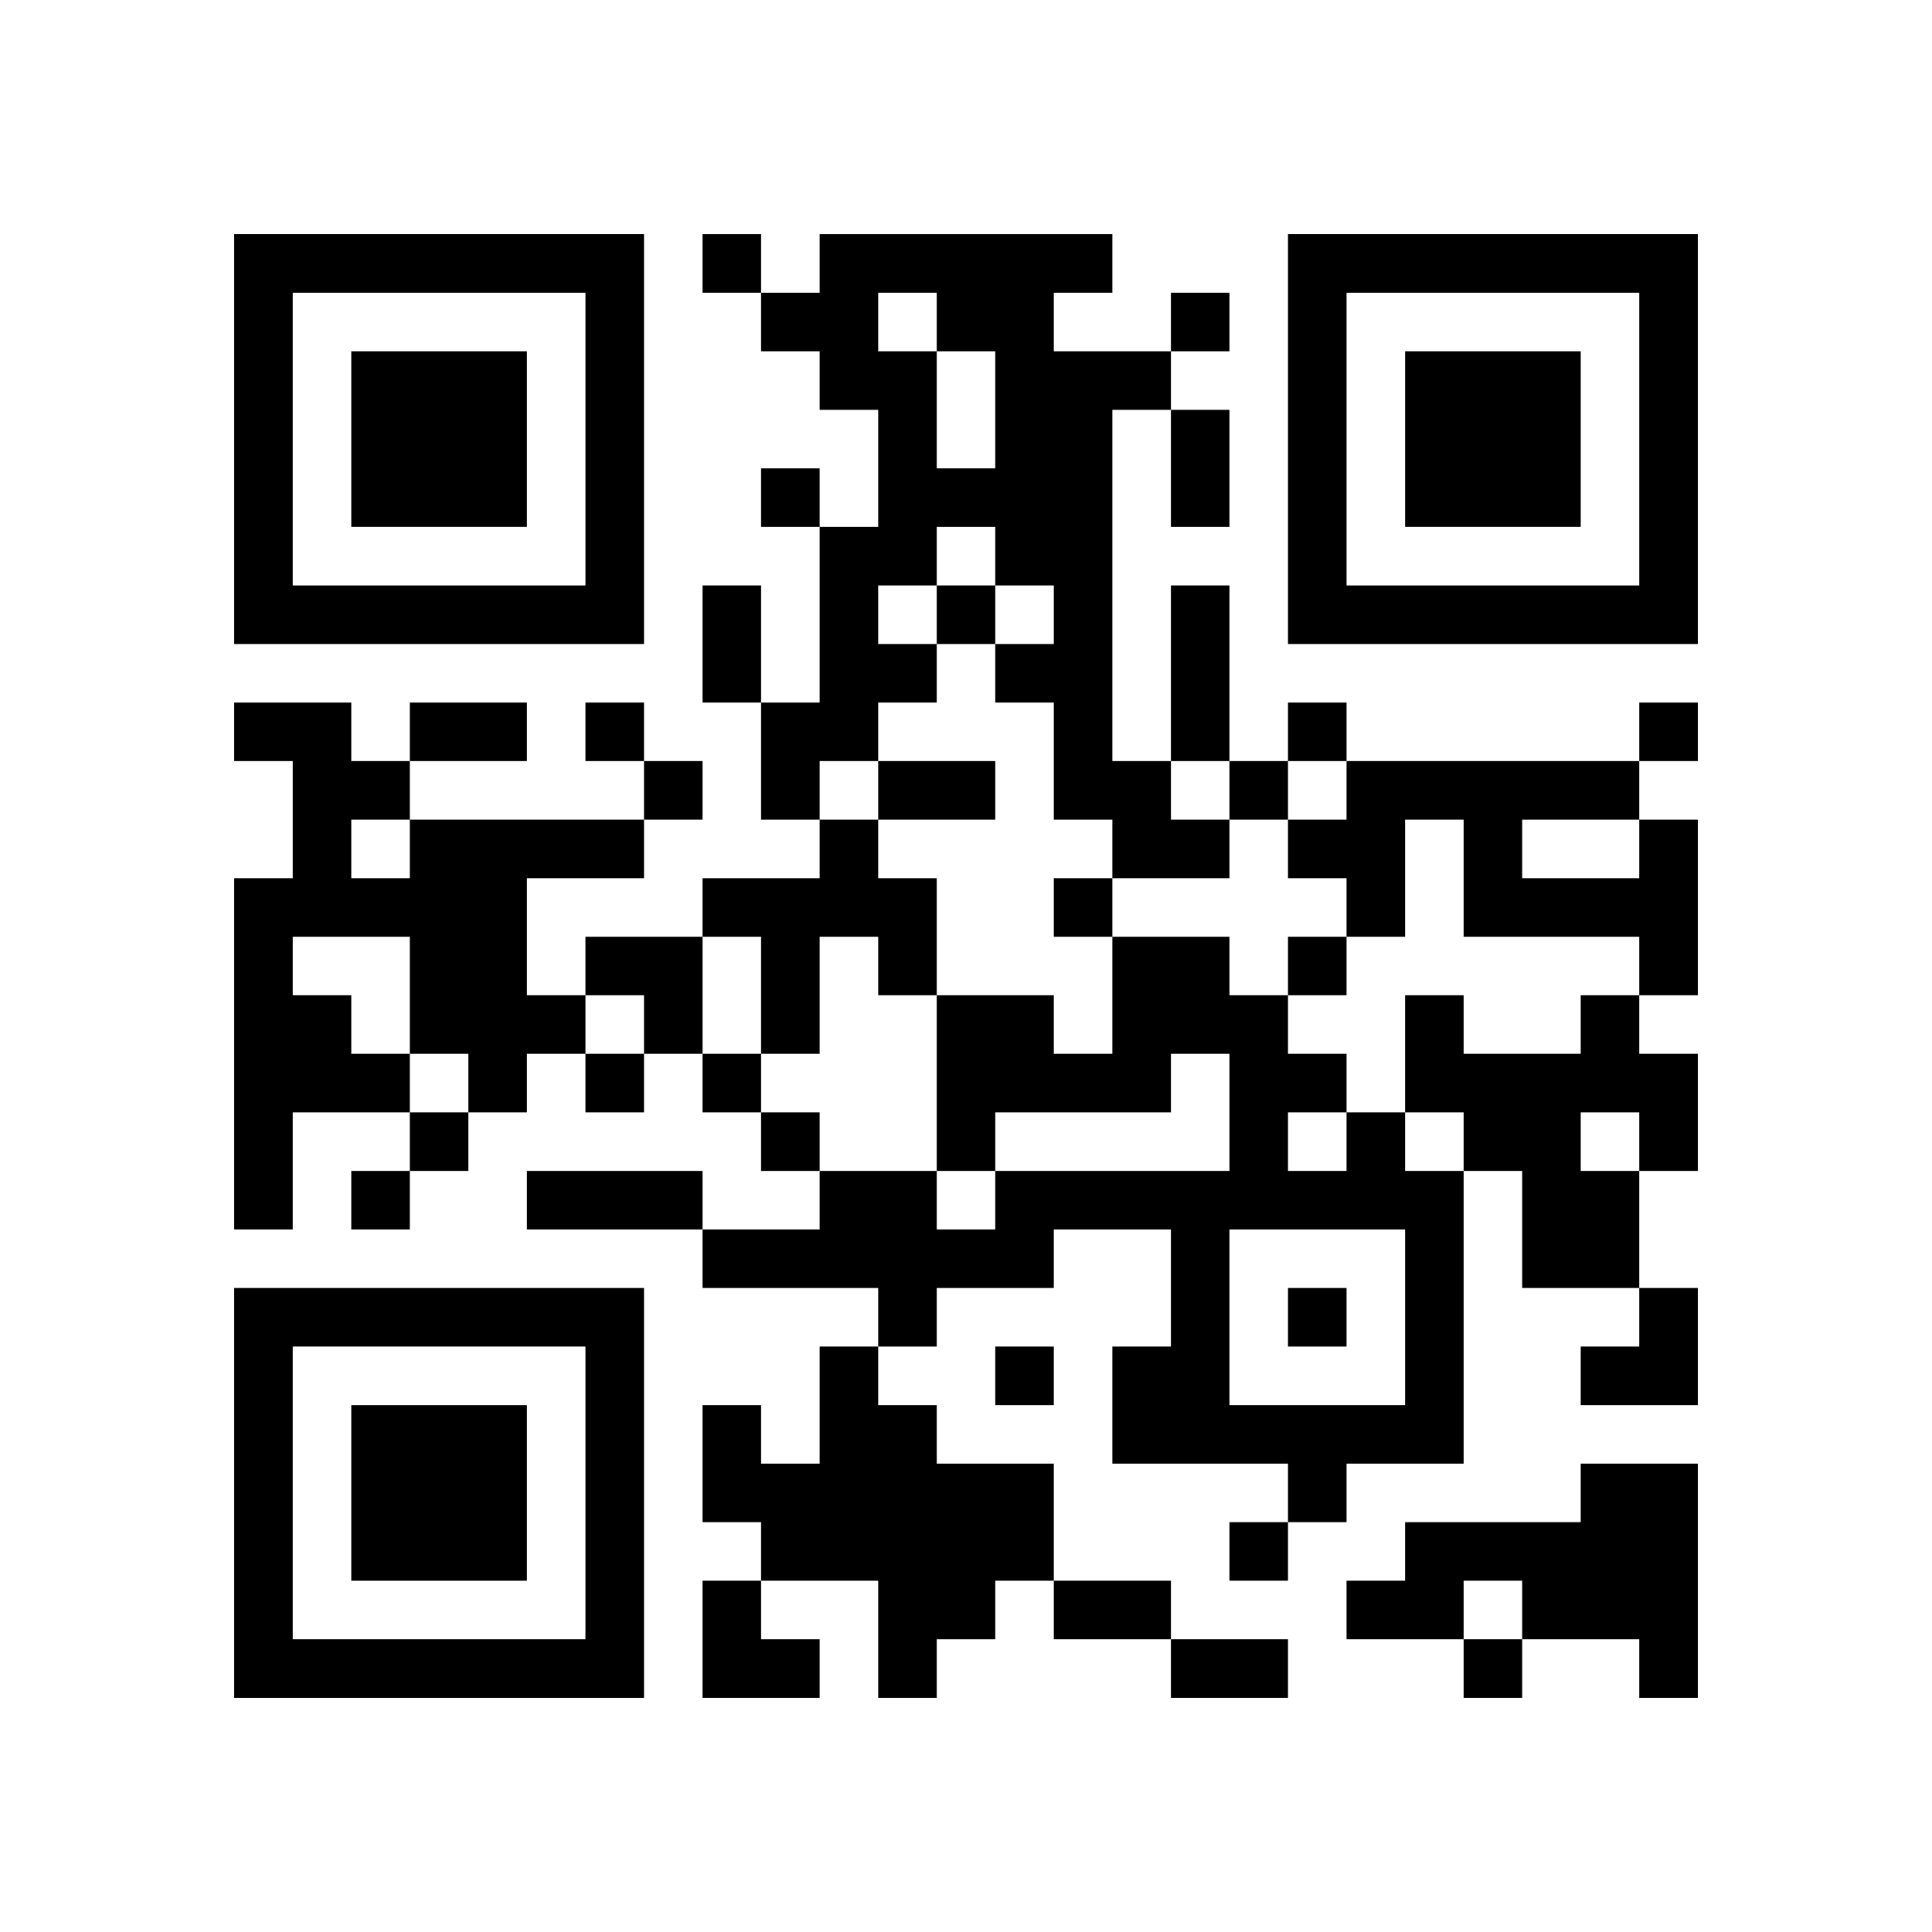
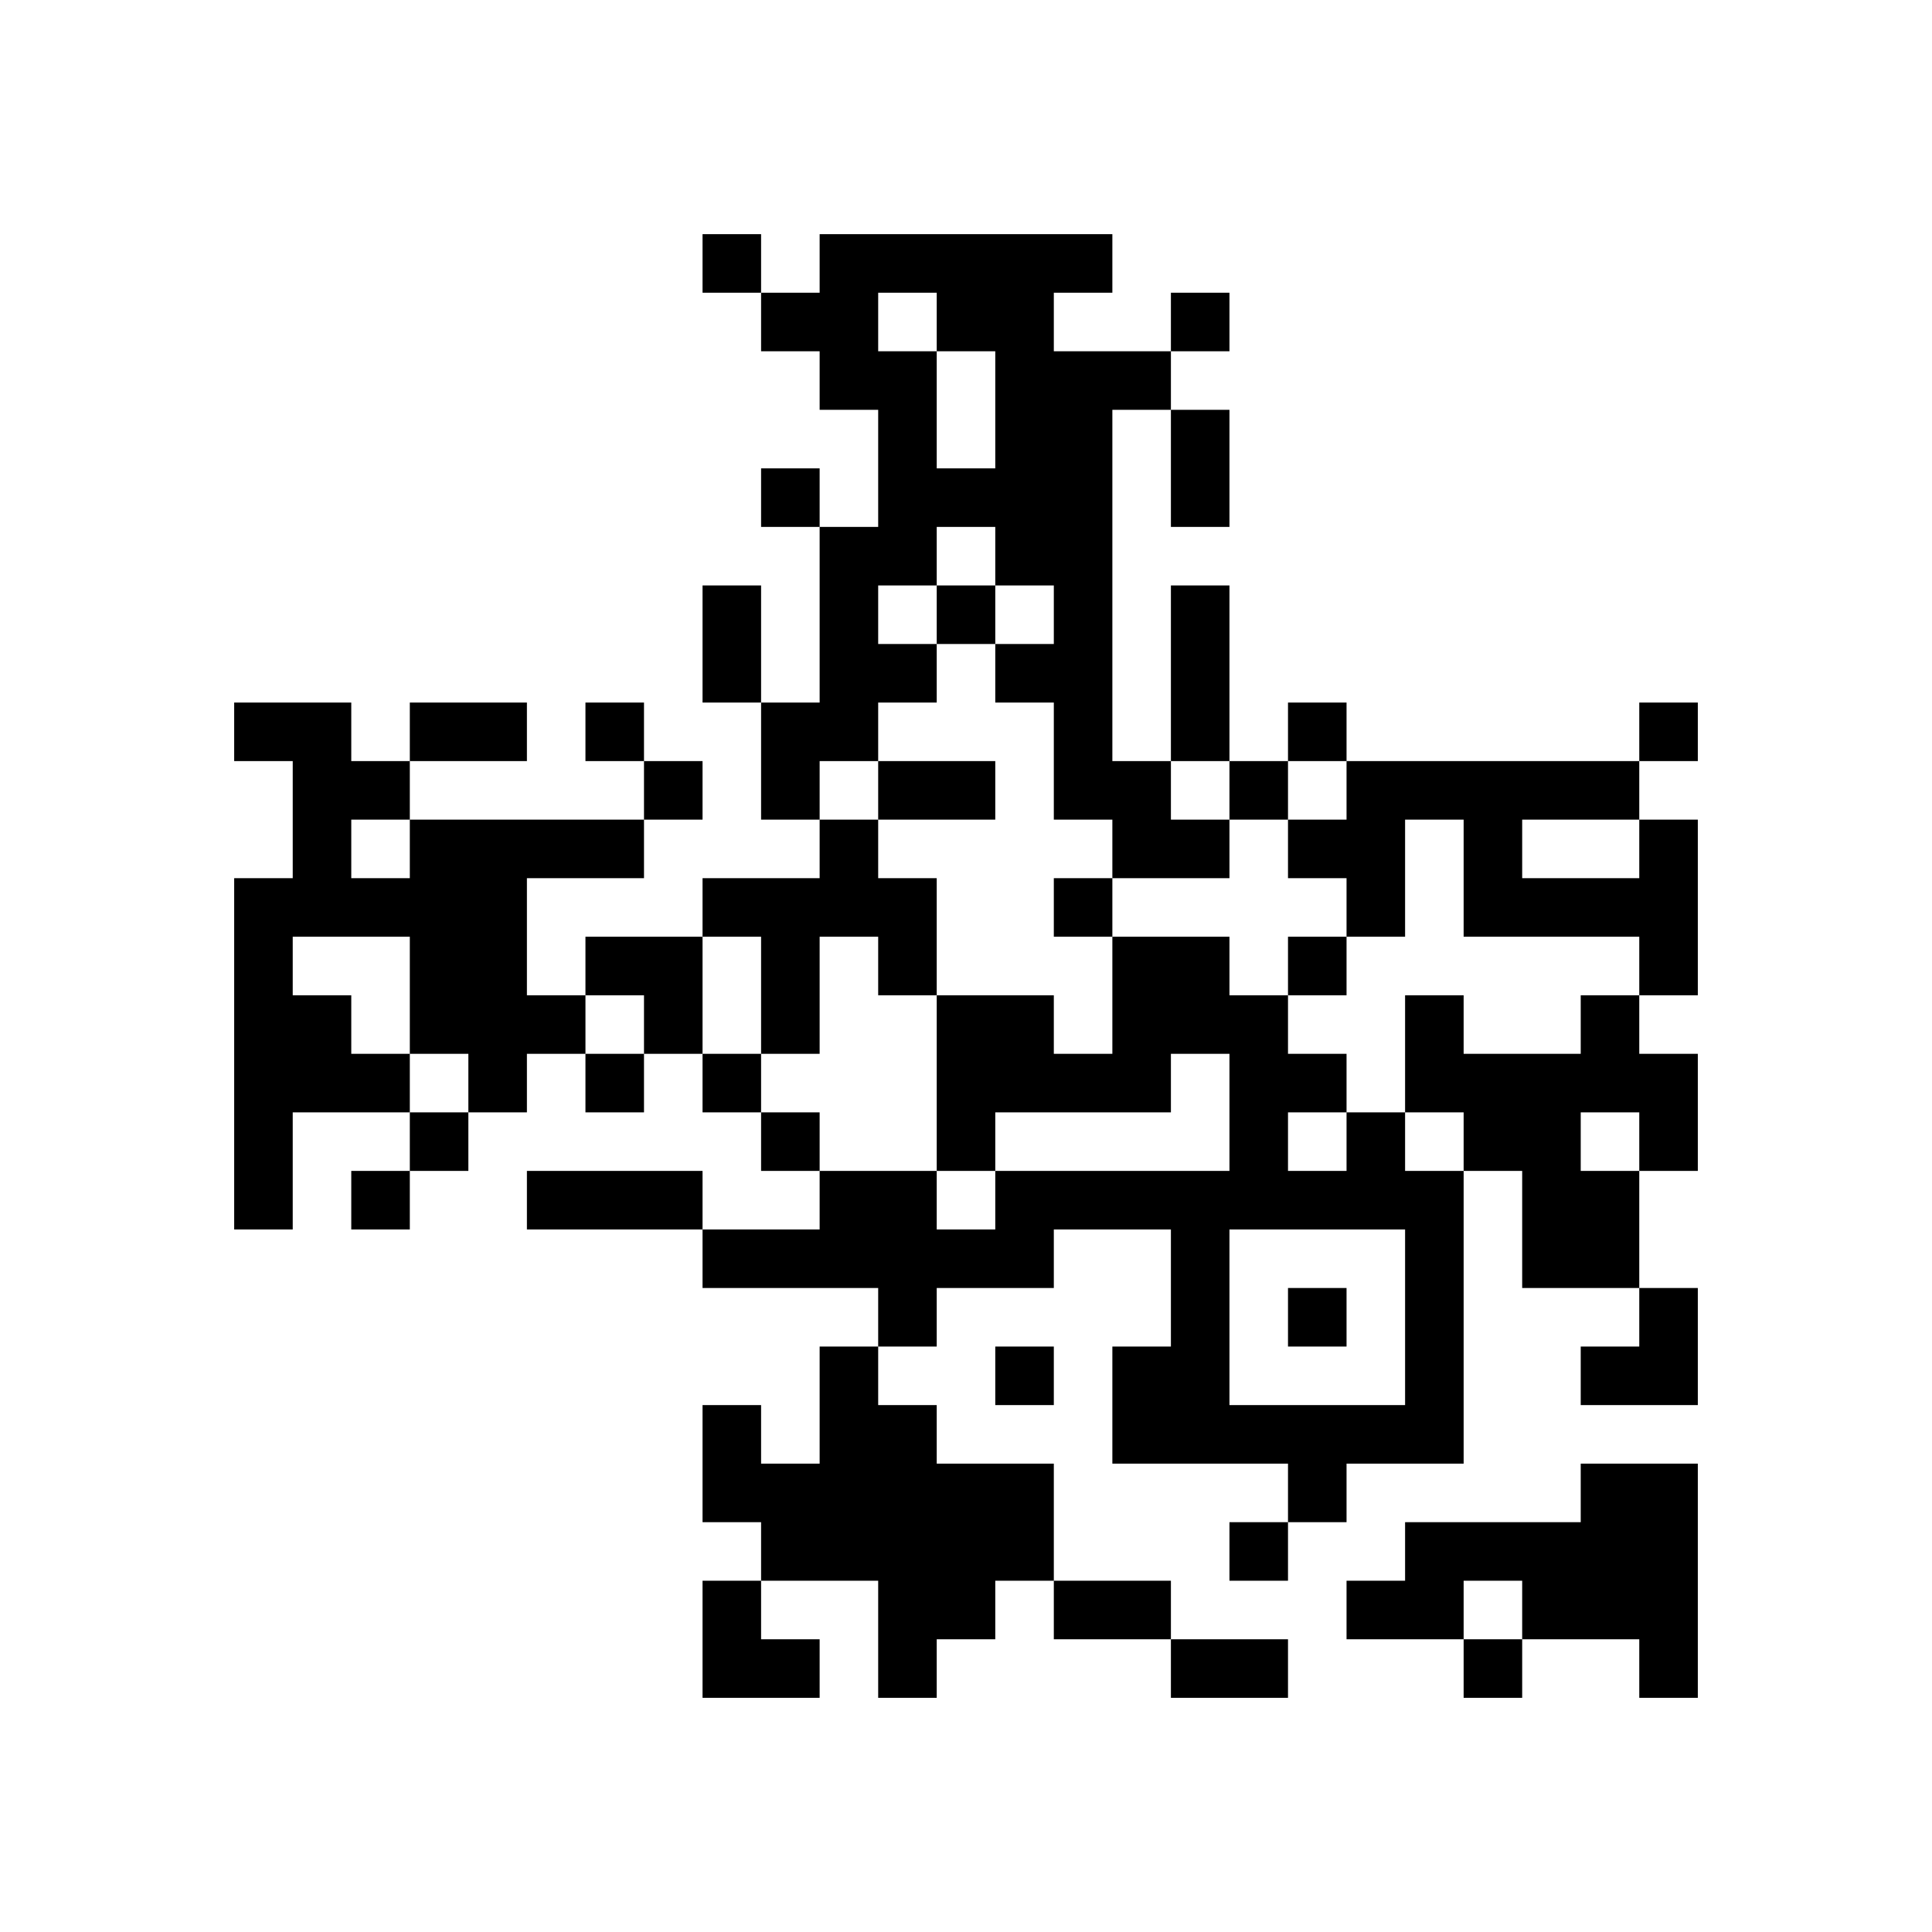
<svg xmlns="http://www.w3.org/2000/svg" xmlns:xlink="http://www.w3.org/1999/xlink" version="1.1" id="Layer_1" x="0px" y="0px" viewBox="-4 -4 33 33" width="132" height="132" style="enable-background:new 0 0 550 550;" xml:space="preserve">
  <symbol id="tracker">
-     <path d="m 0 7 0 7 7 0 0 -7 -7 0 z m 1 1 5 0 0 5 -5 0 0 -5 z m 1 1 0 3 3 0 0 -3 -3 0 z" style="fill:#000000;stroke:none" />
-   </symbol>
+     </symbol>
  <use x="0" y="-7" xlink:href="#tracker" />
  <use x="0" y="11" xlink:href="#tracker" />
  <use x="18" y="-7" xlink:href="#tracker" />
  <path d="M10,0 h5v1h-1v1h2v1h-1v6h1v1h1v1h-2v-1h-1v-2h-1v-1h1v-1h-1v-1h-1v1h-1v1h1v1h-1v1h-1v1h-1v-2h1v-3h1v-2h-1v-1h-1v-1h1v-1 M11,1 v1h1v2h1v-2h-1v-1h-1 M3,10 h4v1h-2v2h1v1h-1v1h-1v-1h-1v1h-2v2h-1v-6h1v-2h-1v-1h2v1h1v1 M2,10 v1h1v-1h-1 M1,12 v1h1v1h1v-2h-2 M10,10 h1v1h1v2h-1v-1h-1v2h-1v-2h-1v-1h2v-1 M24,10 h1v3h-1v-1h-3v-2h-1v2h-1v-1h-1v-1h1v-1h5v1 M22,10 v1h2v-1h-2 M23,13 h1v1h1v2h-1v2h-2v-2h-1v-1h-1v-2h1v1h2v-1 M23,15 v1h1v-1h-1 M19,15 h1v1h1v5h-2v1h-1v-1h-3v-2h1v-2h-2v1h-2v1h-1v-1h-3v-1h2v-1h2v1h1v-1h4v-2h-1v1h-3v1h-1v-3h2v1h1v-2h2v1h1v1h1v1 M18,15 v1h1v-1h-1 M17,17 v3h3v-3h-3 M10,19 h1v1h1v1h2v2h-1v1h-1v1h-1v-2h-2v-1h-1v-2h1v1h1v-2 M23,21 h2v4h-1v-1h-2v-1h-1v1h-2v-1h1v-1h3v-1 M8,0 v1h1v-1h-1 M16,1 v1h1v-1h-1 M9,4 v1h1v-1h-1 M12,6 v1h1v-1h-1 M6,8 v1h1v-1h-1 M18,8 v1h1v-1h-1 M24,8 v1h1v-1h-1 M7,9 v1h1v-1h-1 M17,9 v1h1v-1h-1 M14,11 v1h1v-1h-1 M18,12 v1h1v-1h-1 M6,14 v1h1v-1h-1 M8,14 v1h1v-1h-1 M3,15 v1h1v-1h-1 M9,15 v1h1v-1h-1 M2,16 v1h1v-1h-1 M18,18 v1h1v-1h-1 M13,19 v1h1v-1h-1 M17,22 v1h1v-1h-1 M21,24 v1h1v-1h-1 M16,3 h1v2h-1v-2 M8,6 h1v2h-1v-2 M16,6 h1v3h-1v-3 M3,8 h2v1h-2v-1 M11,9 h2v1h-2v-1 M5,16 h3v1h-3v-1 M14,23 h2v1h-2v-1 M16,24 h2v1h-2v-1 M6,12 h2v2h-1v-1h-1z M23,18 m1,0h1v2h-2v-1h1z M8,23 h1v1h1v1h-2z" style="fill:#000000;stroke:none" />
</svg>